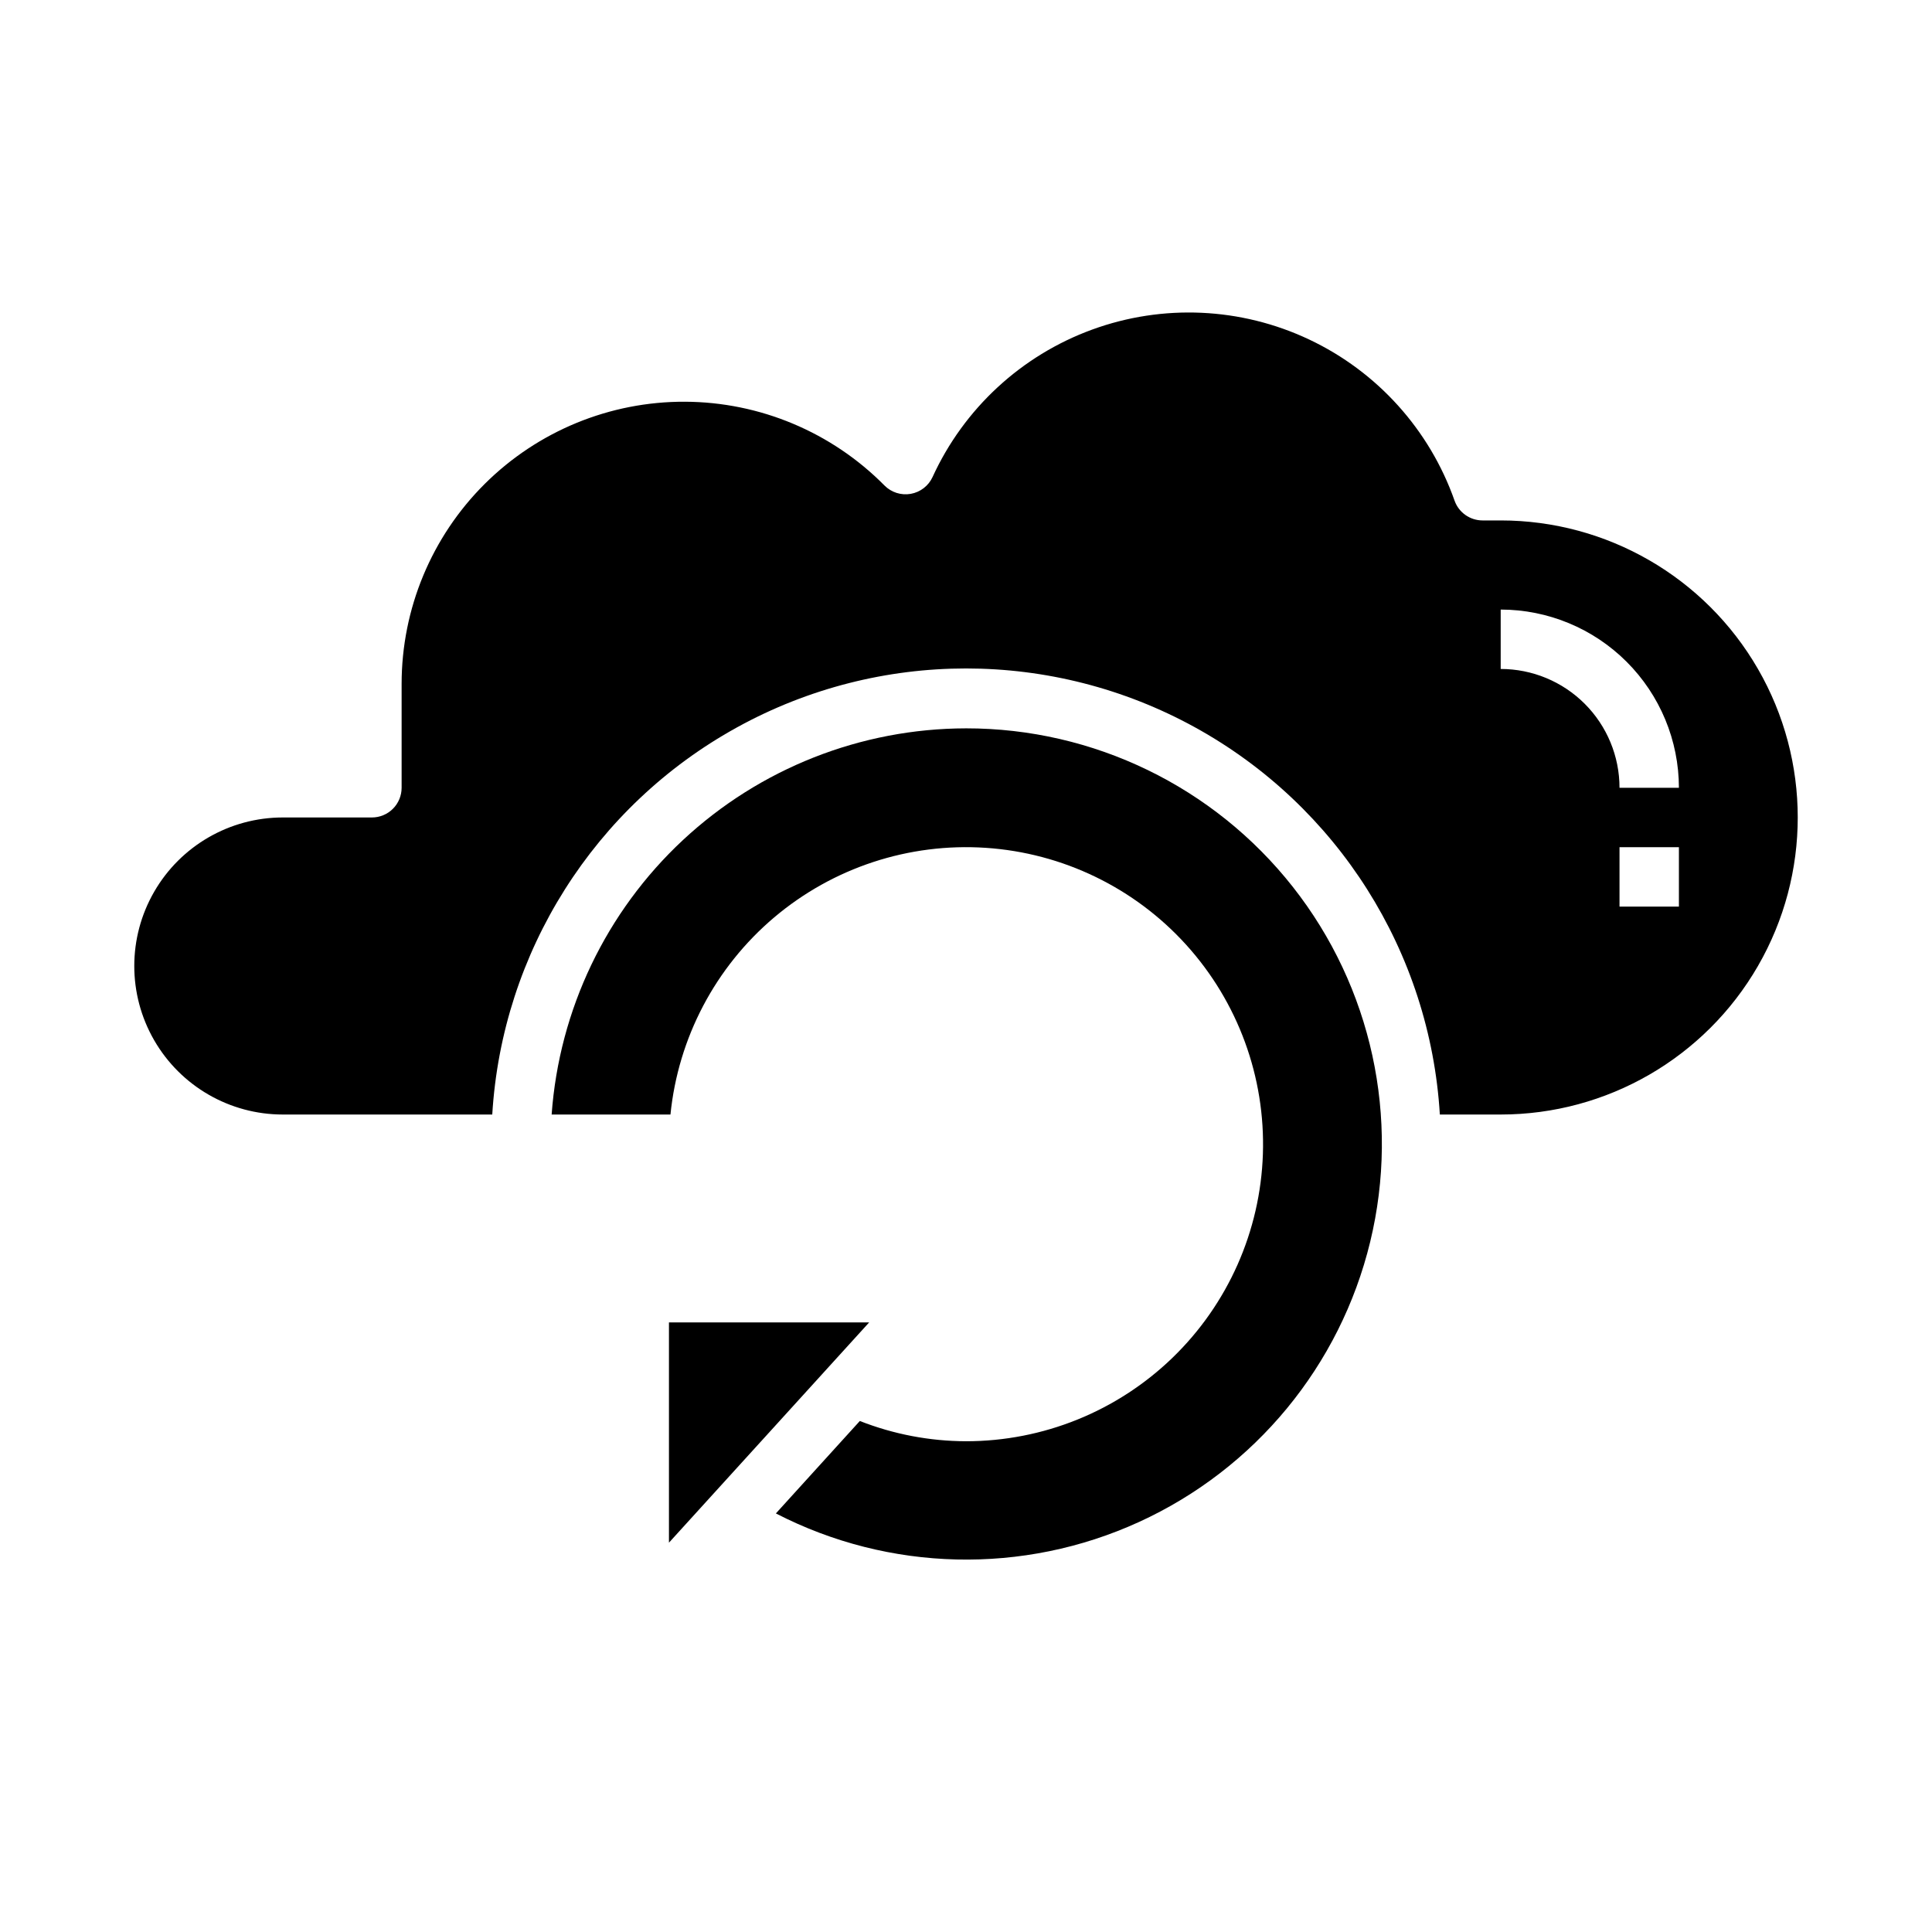
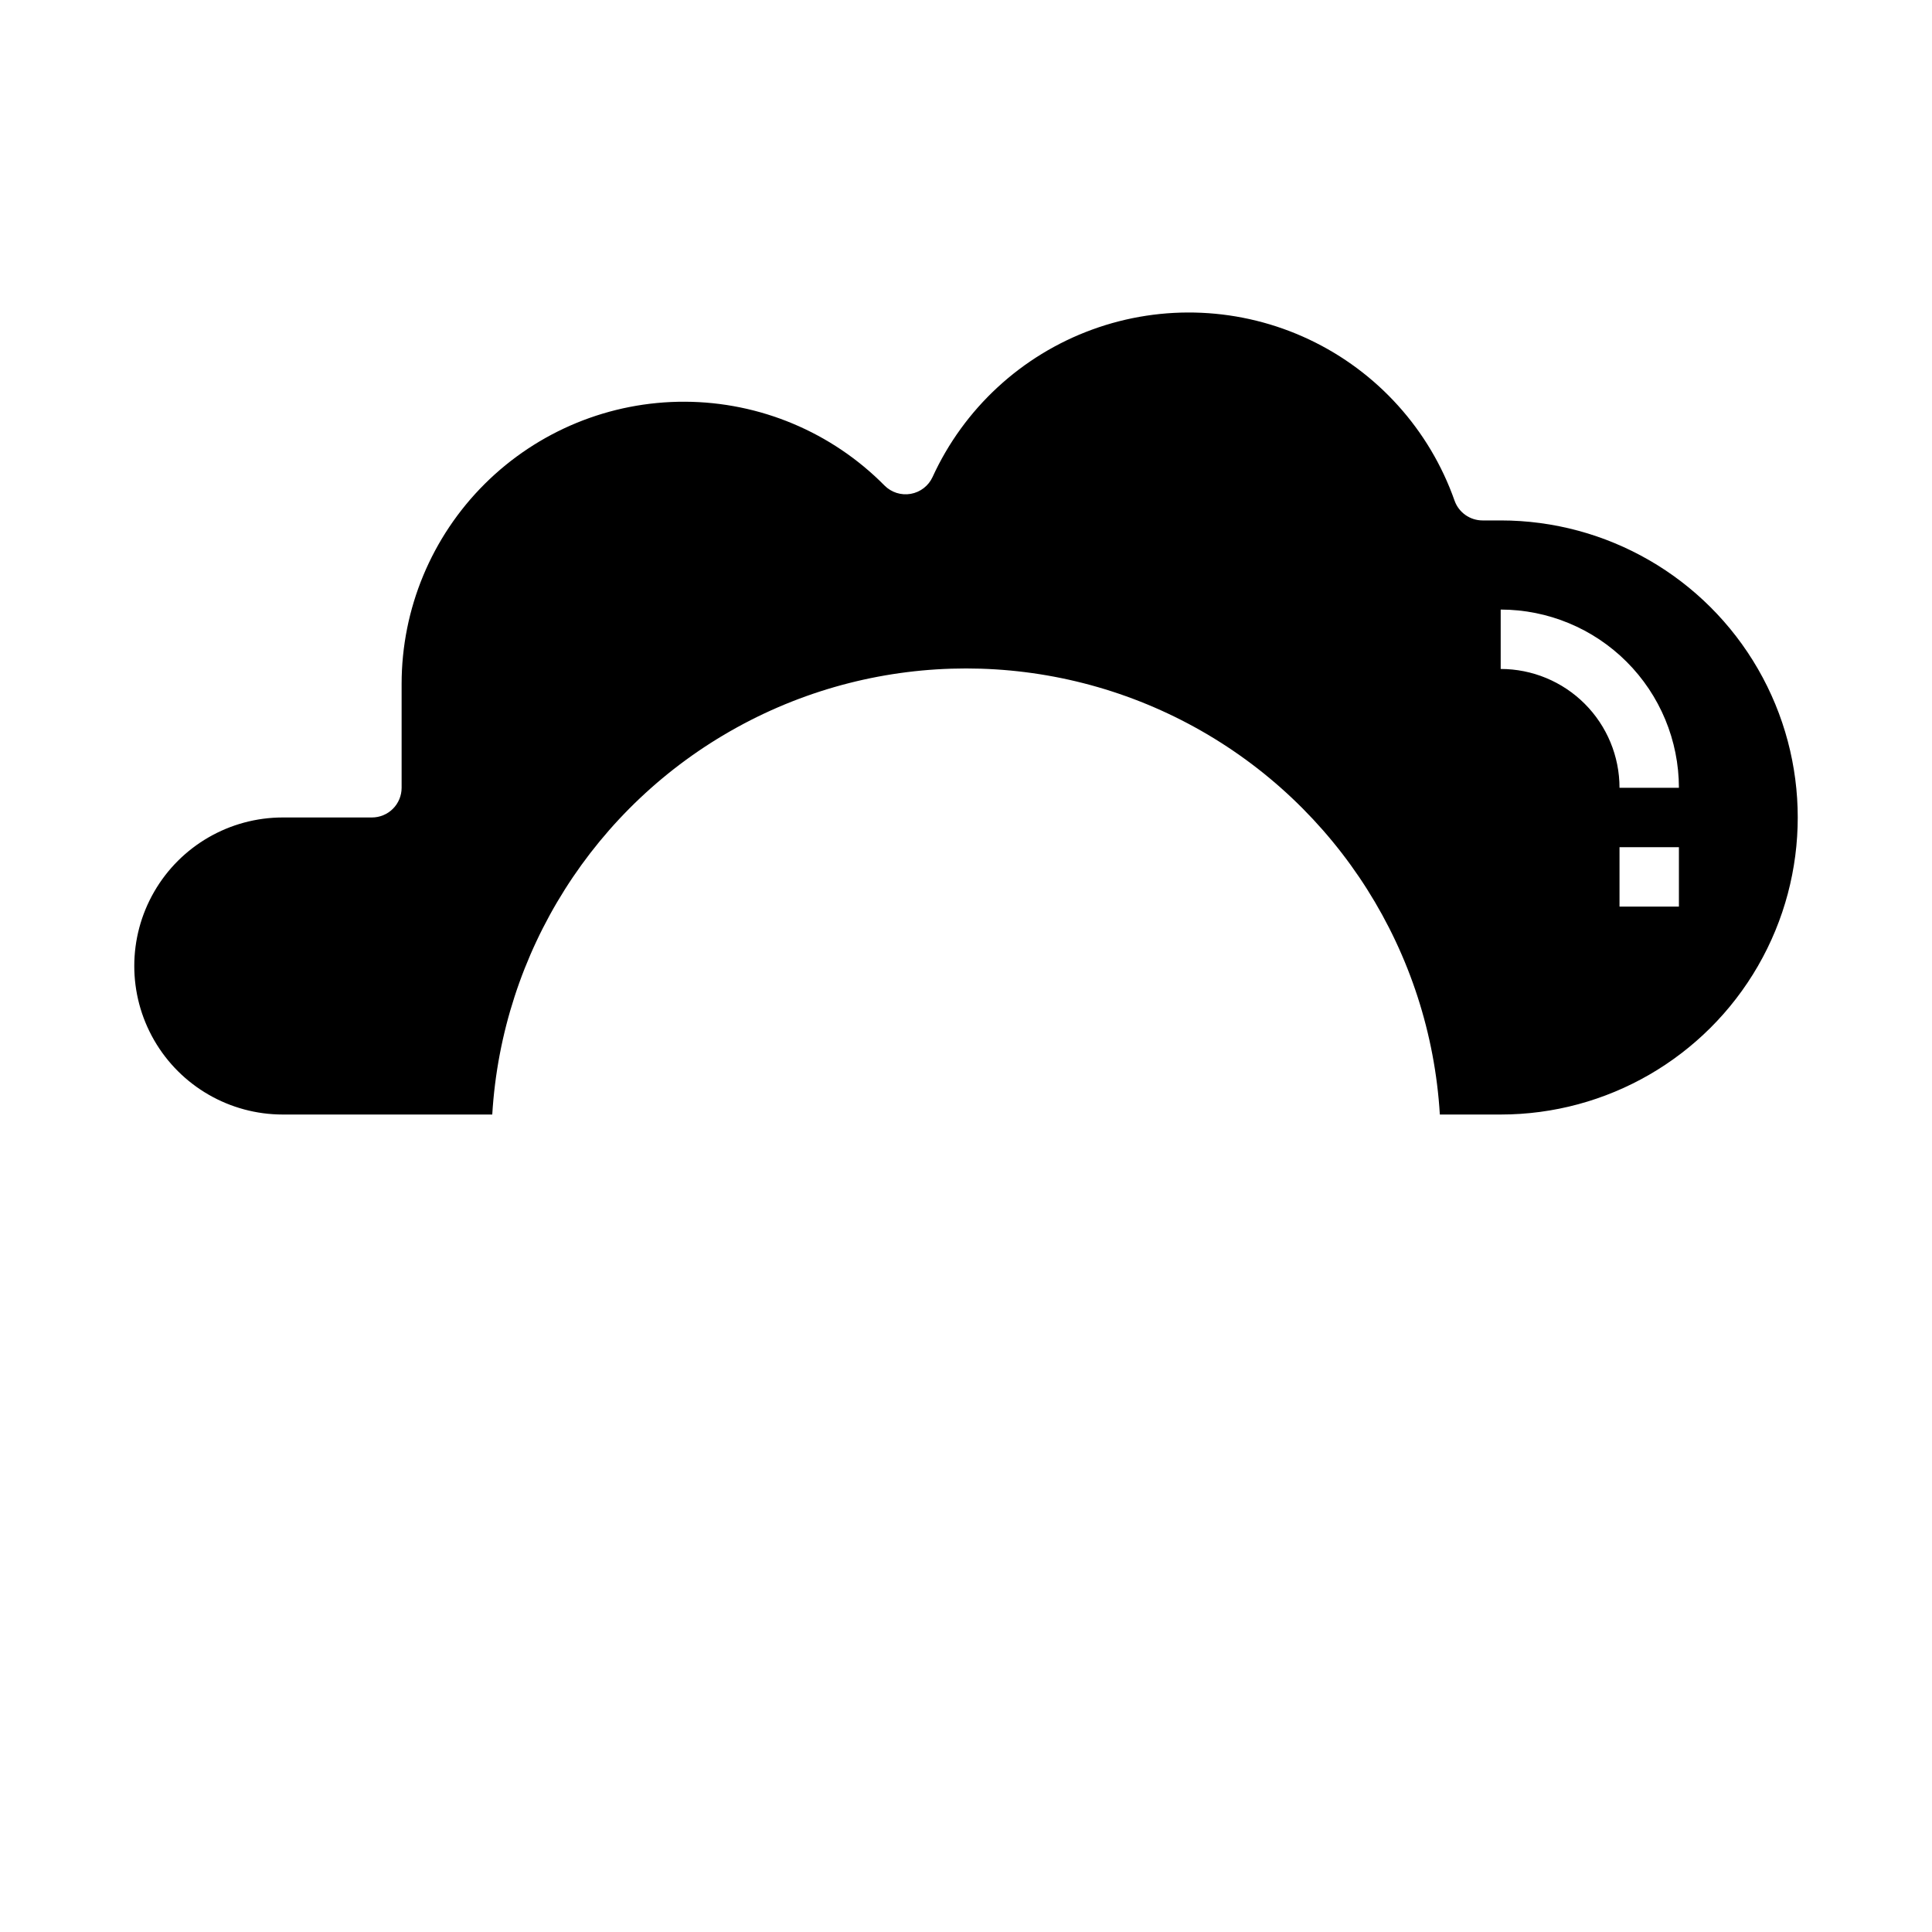
<svg xmlns="http://www.w3.org/2000/svg" fill="#000000" width="800px" height="800px" version="1.1" viewBox="144 144 512 512">
  <g>
    <path d="m541.7 281.92h-4.801c-3.336 0-6.312-2.098-7.426-5.242-6.629-18.824-20.52-34.207-38.566-42.723-18.051-8.516-38.754-9.453-57.5-2.602-18.742 6.852-33.965 20.918-42.27 39.066-1.078 2.344-3.242 4.012-5.781 4.457-2.543 0.449-5.144-0.379-6.961-2.215-13.977-14.133-33.008-22.121-52.887-22.199-19.879-0.078-38.969 7.766-53.059 21.789-14.086 14.027-22.008 33.086-22.016 52.965v27.551c0 2.09-0.828 4.09-2.305 5.566-1.477 1.477-3.481 2.305-5.566 2.305h-23.617c-14.062 0-27.055 7.504-34.086 19.684-7.031 12.176-7.031 27.18 0 39.359 7.031 12.176 20.023 19.68 34.086 19.68h55.508c2.598-43.062 27.078-81.785 64.863-102.6 37.785-20.816 83.602-20.816 121.39 0 37.785 20.816 62.27 59.539 64.867 102.6h16.129c28.125 0 54.113-15.004 68.172-39.359 14.062-24.359 14.062-54.367 0-78.723-14.059-24.355-40.047-39.359-68.172-39.359zm47.23 102.34h-15.742v-15.742h15.742zm-15.742-31.488c0-8.352-3.316-16.359-9.223-22.266-5.906-5.902-13.914-9.223-22.266-9.223v-15.742c12.523 0.012 24.527 4.992 33.383 13.848 8.855 8.855 13.836 20.859 13.848 33.383z" />
-     <path d="m321.28 494.46v58.363l53.051-58.363z" />
-     <path d="m400 337.02c-27.844 0.043-54.637 10.617-75.008 29.598-20.367 18.984-32.801 44.969-34.801 72.738h31.488c2.043-20.32 11.902-39.055 27.496-52.242 15.598-13.184 35.707-19.793 56.086-18.43 20.375 1.363 39.426 10.59 53.125 25.738 13.699 15.148 20.977 35.027 20.293 55.438-0.68 20.41-9.27 39.758-23.953 53.957-14.68 14.195-34.305 22.133-54.727 22.129-9.633-0.027-19.172-1.848-28.137-5.367l-22.246 24.496c30.035 15.477 65.508 16.312 96.238 2.266 30.73-14.043 53.312-41.418 61.262-74.254 7.953-32.836 0.395-67.508-20.504-94.055-20.902-26.547-52.828-42.035-86.613-42.012z" />
  </g>
</svg>